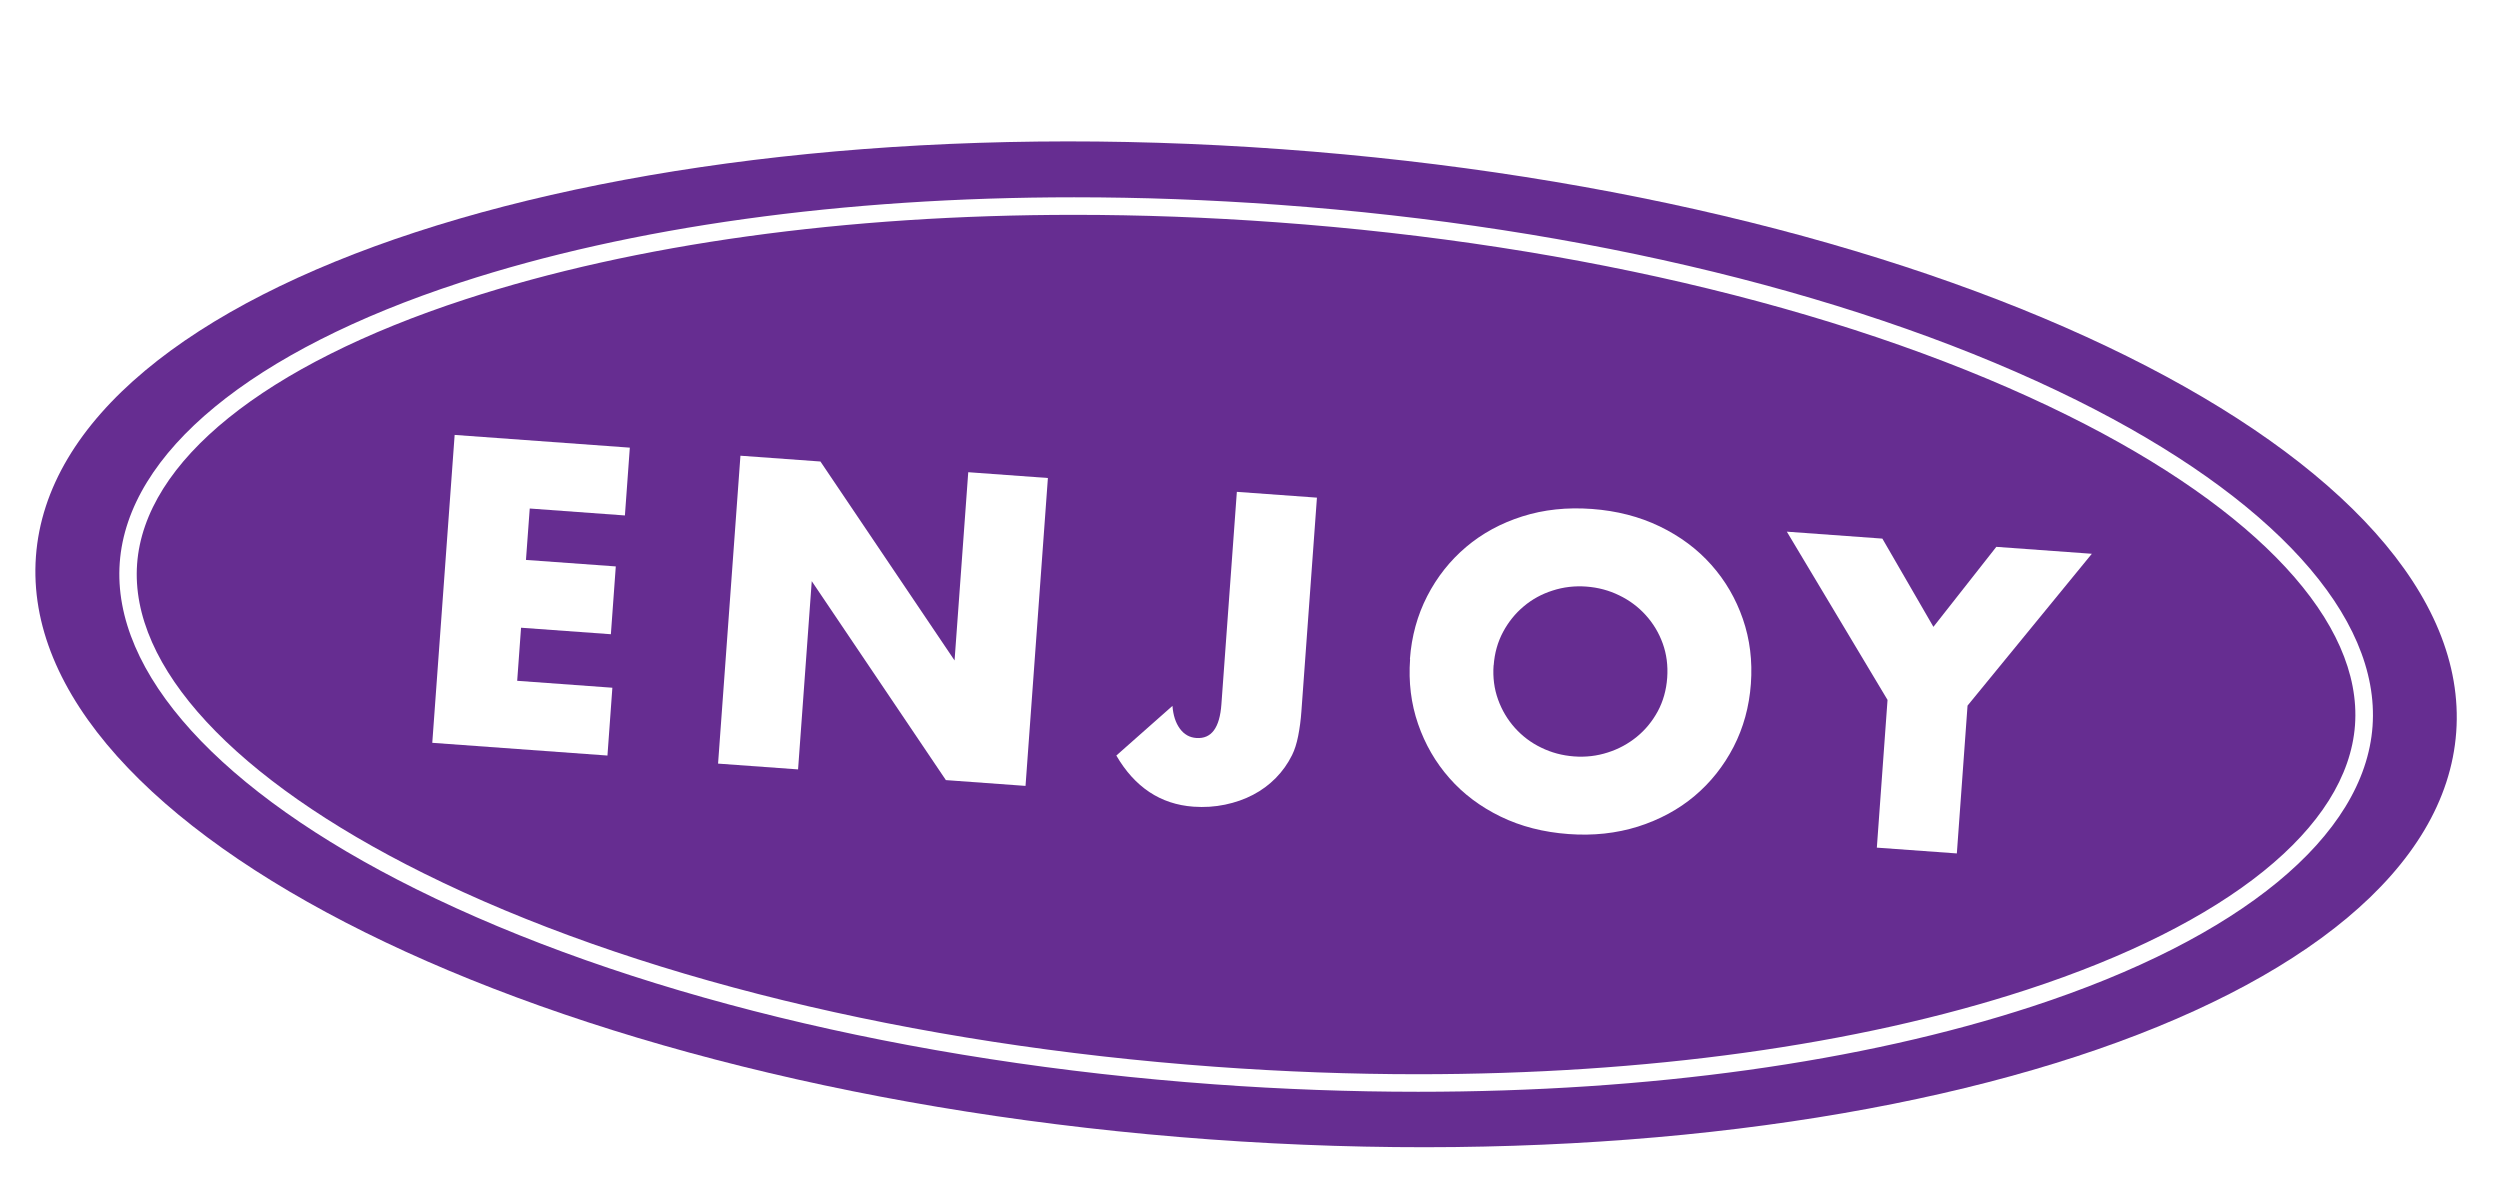
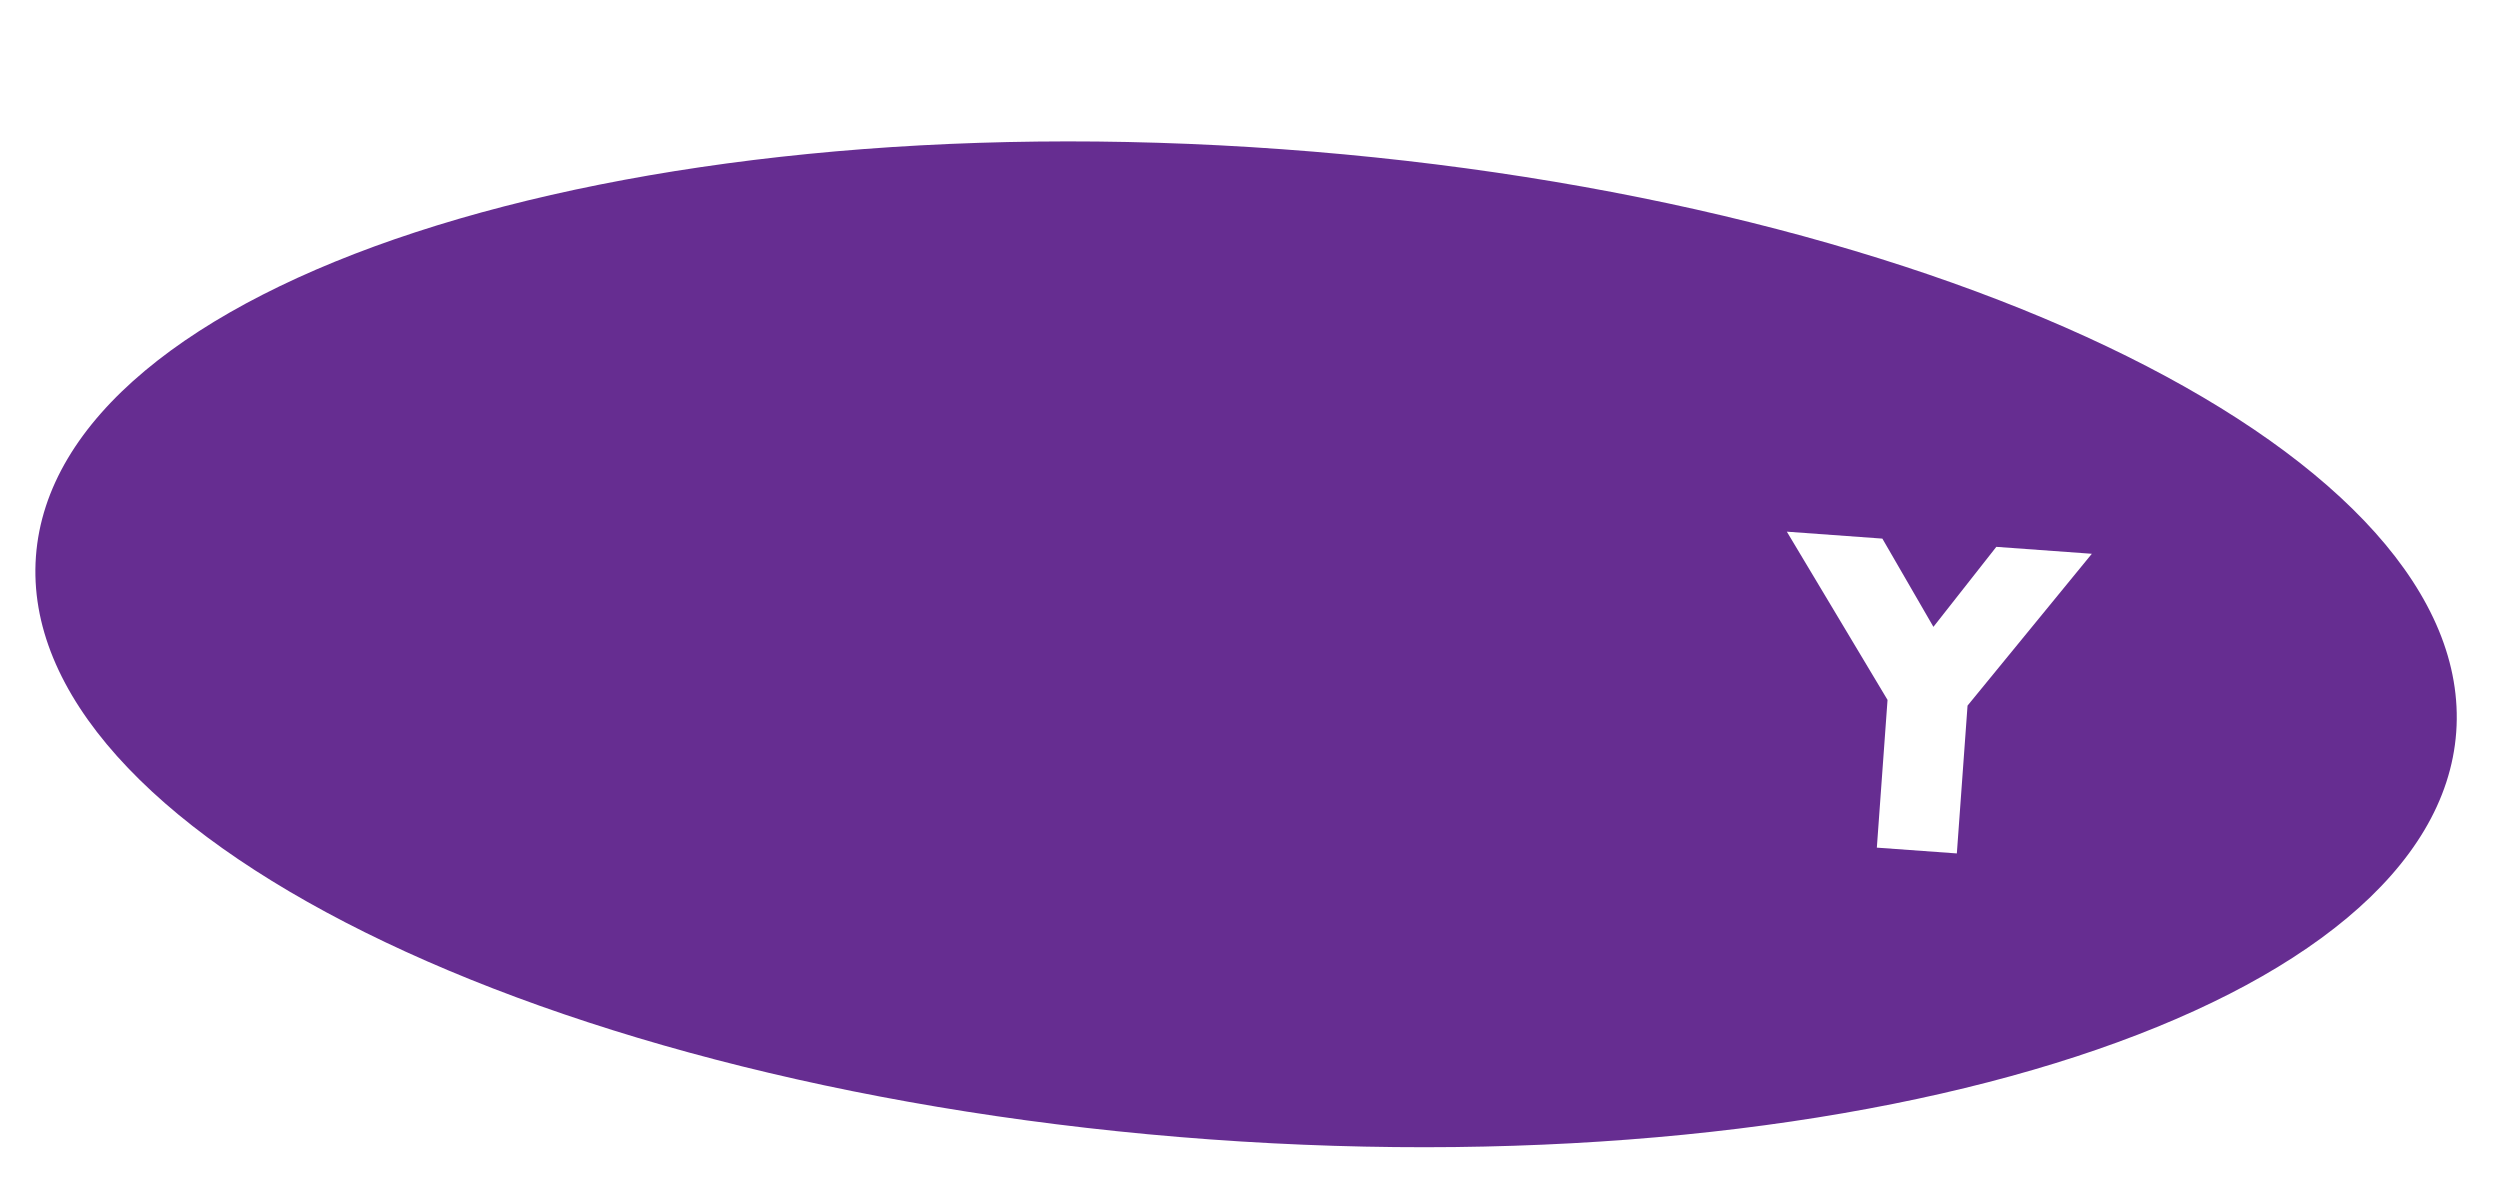
<svg xmlns="http://www.w3.org/2000/svg" width="285" height="135" viewBox="0 0 285 135" fill="none">
  <g filter="url(#filter0_d_1110_2394)">
    <path d="M280.01 76.462C282.272 45.29 222.34 15.538 146.148 10.01C69.956 4.482 6.357 25.27 4.095 56.442C1.834 87.614 61.766 117.365 137.957 122.893C214.149 128.422 277.748 107.633 280.01 76.462Z" fill="#662D91" />
    <path d="M161.669 116.471C154.059 116.471 146.259 116.181 138.489 115.621C103.749 113.101 71.559 105.231 47.859 93.462C25.869 82.541 13.769 69.341 14.649 57.231C15.529 45.121 29.419 33.801 52.749 26.181C72.129 19.852 96.239 16.502 122.449 16.502C130.059 16.502 137.859 16.791 145.629 17.352C180.369 19.872 212.559 27.741 236.259 39.511C258.249 50.431 270.349 63.632 269.469 75.742C268.589 87.852 254.699 99.171 231.369 106.791C211.989 113.121 187.879 116.471 161.669 116.471Z" fill="#662D91" />
-     <path d="M122.45 17.492C130.02 17.492 137.74 17.772 145.55 18.342C180.17 20.852 212.22 28.692 235.81 40.402C257.42 51.132 269.32 63.982 268.47 75.662C267.62 87.342 253.98 98.342 231.05 105.832C211.67 112.162 187.6 115.462 161.66 115.462C154.09 115.462 146.37 115.182 138.55 114.612C103.93 112.102 71.88 104.262 48.29 92.552C26.68 81.822 14.78 68.972 15.63 57.292C16.48 45.612 30.12 34.612 53.05 27.122C72.43 20.792 96.5 17.492 122.44 17.492M122.45 15.492C96.13 15.492 71.92 18.852 52.44 25.222C28.7 32.982 14.56 44.612 13.65 57.152C12.74 69.682 25.05 83.242 47.42 94.352C71.23 106.172 103.55 114.082 138.42 116.612C146.22 117.182 154.04 117.462 161.67 117.462C187.99 117.462 212.2 114.102 231.68 107.732C255.42 99.972 269.56 88.342 270.47 75.802C271.38 63.262 259.07 49.712 236.7 38.602C212.88 26.782 180.57 18.872 145.7 16.342C137.9 15.772 130.08 15.492 122.45 15.492Z" fill="white" />
-     <path d="M71.24 51.761L60.39 50.971L59.96 56.831L70.2 57.572L69.64 65.302L59.4 64.561L58.96 70.612L69.81 71.401L69.25 79.132L49.28 77.681L51.83 42.581L71.8 44.032L71.24 51.761Z" fill="white" />
-     <path d="M81.86 80.052L84.41 44.952L93.53 45.612L108.82 68.292L110.38 46.832L119.46 47.492L116.91 82.592L107.83 81.932L92.54 59.252L90.98 80.712L81.86 80.052Z" fill="white" />
-     <path d="M150.131 49.731L148.361 74.071C148.291 75.091 148.161 76.041 147.991 76.901C147.821 77.761 147.591 78.491 147.291 79.091C146.811 80.051 146.201 80.921 145.441 81.691C144.681 82.461 143.821 83.101 142.841 83.611C141.871 84.121 140.801 84.491 139.651 84.731C138.491 84.971 137.301 85.051 136.051 84.961C132.301 84.691 129.361 82.741 127.261 79.131L133.661 73.471C133.741 74.541 134.021 75.401 134.501 76.061C134.981 76.721 135.611 77.081 136.391 77.131C138.101 77.251 139.051 75.971 139.241 73.271L141.001 49.071L150.121 49.731H150.131Z" fill="white" />
-     <path d="M160.73 68.141C160.92 65.531 161.58 63.142 162.7 60.962C163.82 58.782 165.3 56.911 167.13 55.361C168.96 53.812 171.09 52.651 173.54 51.871C175.99 51.092 178.63 50.812 181.49 51.022C184.31 51.231 186.89 51.892 189.21 53.011C191.53 54.132 193.49 55.592 195.09 57.392C196.69 59.191 197.89 61.252 198.69 63.572C199.49 65.891 199.79 68.352 199.6 70.962C199.41 73.572 198.75 75.962 197.63 78.141C196.5 80.322 195.02 82.192 193.18 83.742C191.34 85.291 189.18 86.451 186.73 87.231C184.27 88.001 181.63 88.291 178.81 88.082C175.95 87.871 173.37 87.212 171.07 86.091C168.77 84.972 166.82 83.511 165.24 81.712C163.65 79.912 162.46 77.852 161.66 75.531C160.86 73.212 160.56 70.751 160.75 68.141H160.73ZM170.27 68.832C170.17 70.231 170.34 71.531 170.78 72.751C171.22 73.972 171.86 75.041 172.7 75.981C173.54 76.912 174.53 77.671 175.7 78.231C176.86 78.802 178.11 79.132 179.44 79.231C180.77 79.332 182.06 79.181 183.29 78.781C184.52 78.391 185.62 77.791 186.6 76.992C187.58 76.192 188.37 75.222 188.99 74.082C189.6 72.942 189.96 71.671 190.06 70.272C190.16 68.871 189.99 67.572 189.55 66.352C189.11 65.132 188.46 64.061 187.61 63.121C186.76 62.181 185.75 61.431 184.59 60.871C183.43 60.301 182.18 59.971 180.85 59.871C179.52 59.772 178.23 59.922 177 60.322C175.77 60.712 174.67 61.312 173.71 62.121C172.75 62.922 171.96 63.901 171.35 65.041C170.74 66.181 170.38 67.451 170.28 68.852L170.27 68.832Z" fill="white" />
    <path d="M215.18 72.791L203.7 53.611L214.59 54.401L220.41 64.461L227.58 55.341L238.47 56.131L224.3 73.441L223.08 90.291L213.96 89.631L215.18 72.781V72.791Z" fill="white" />
  </g>
  <defs>
    <filter id="filter0_d_1110_2394" x="0.033" y="9.12" width="284.039" height="125.664" filterUnits="userSpaceOnUse" color-interpolation-filters="sRGB">
      <feFlood flood-opacity="0" result="BackgroundImageFix" />
      <feColorMatrix in="SourceAlpha" type="matrix" values="0 0 0 0 0 0 0 0 0 0 0 0 0 0 0 0 0 0 127 0" result="hardAlpha" />
      <feOffset dy="7" />
      <feGaussianBlur stdDeviation="2" />
      <feColorMatrix type="matrix" values="0 0 0 0 0 0 0 0 0 0 0 0 0 0 0 0 0 0 0.6 0" />
      <feBlend mode="normal" in2="BackgroundImageFix" result="effect1_dropShadow_1110_2394" />
      <feBlend mode="normal" in="SourceGraphic" in2="effect1_dropShadow_1110_2394" result="shape" />
    </filter>
  </defs>
</svg>